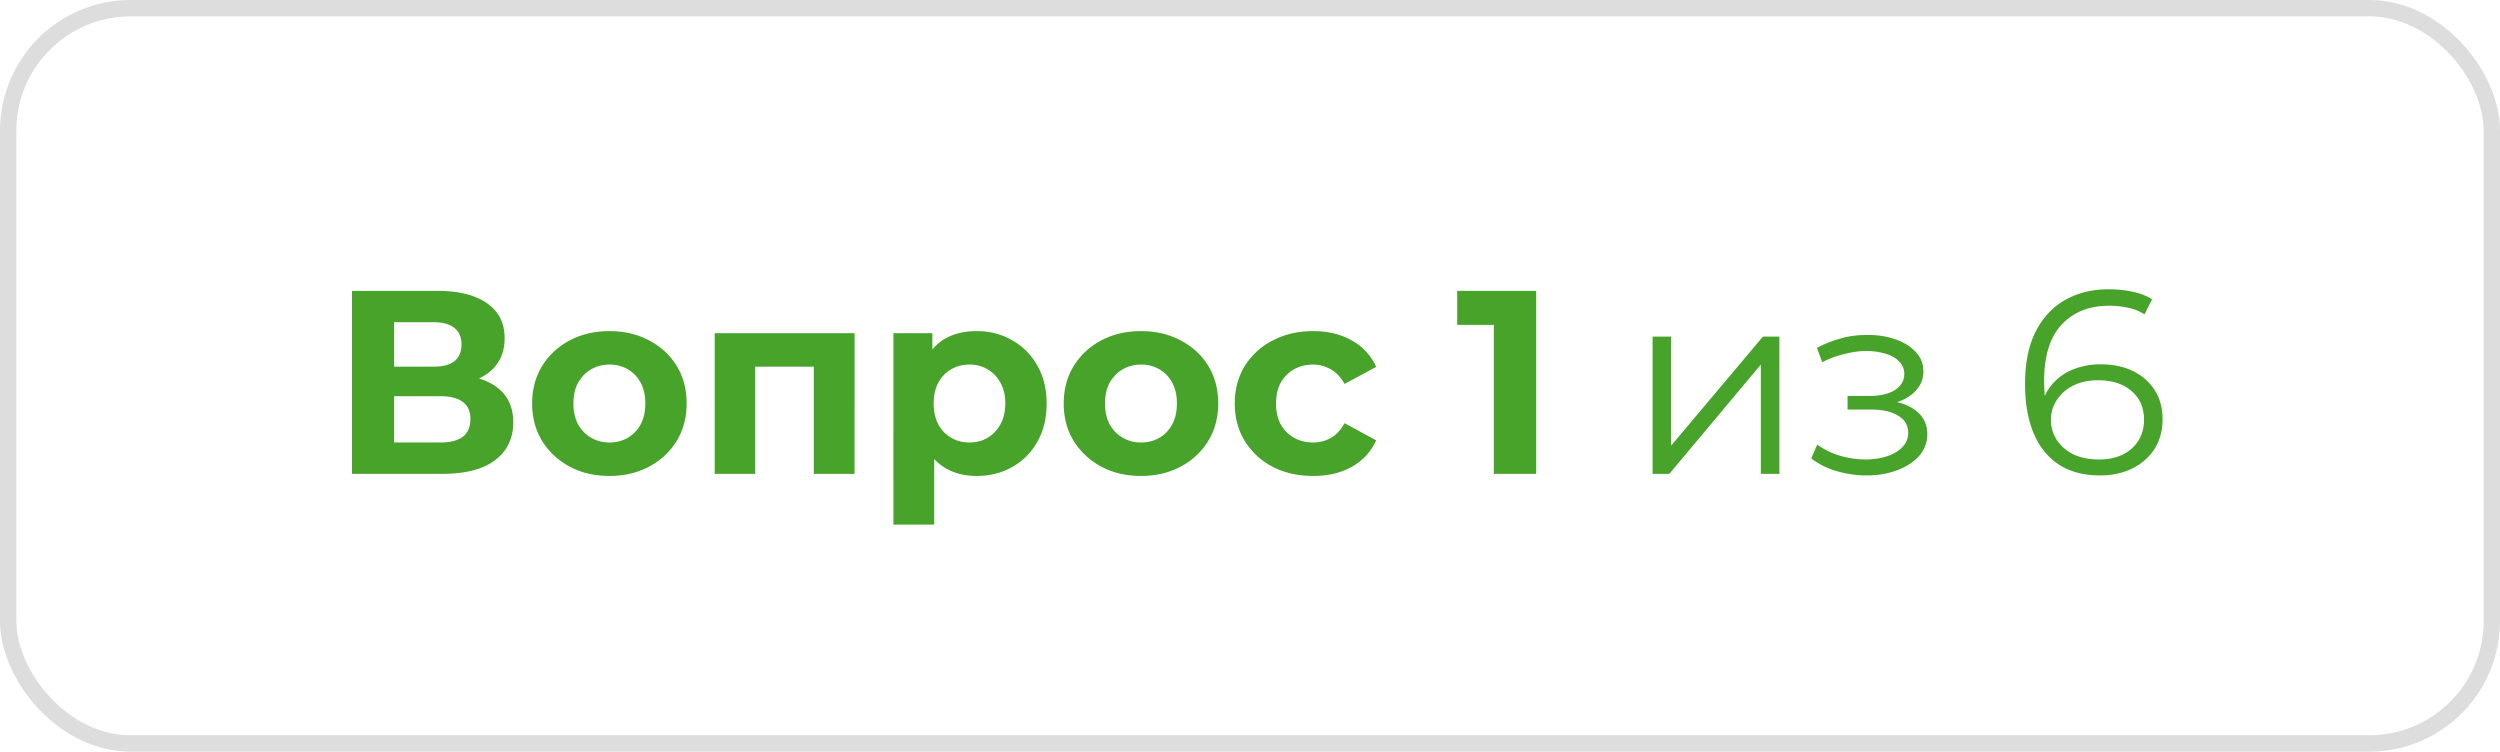
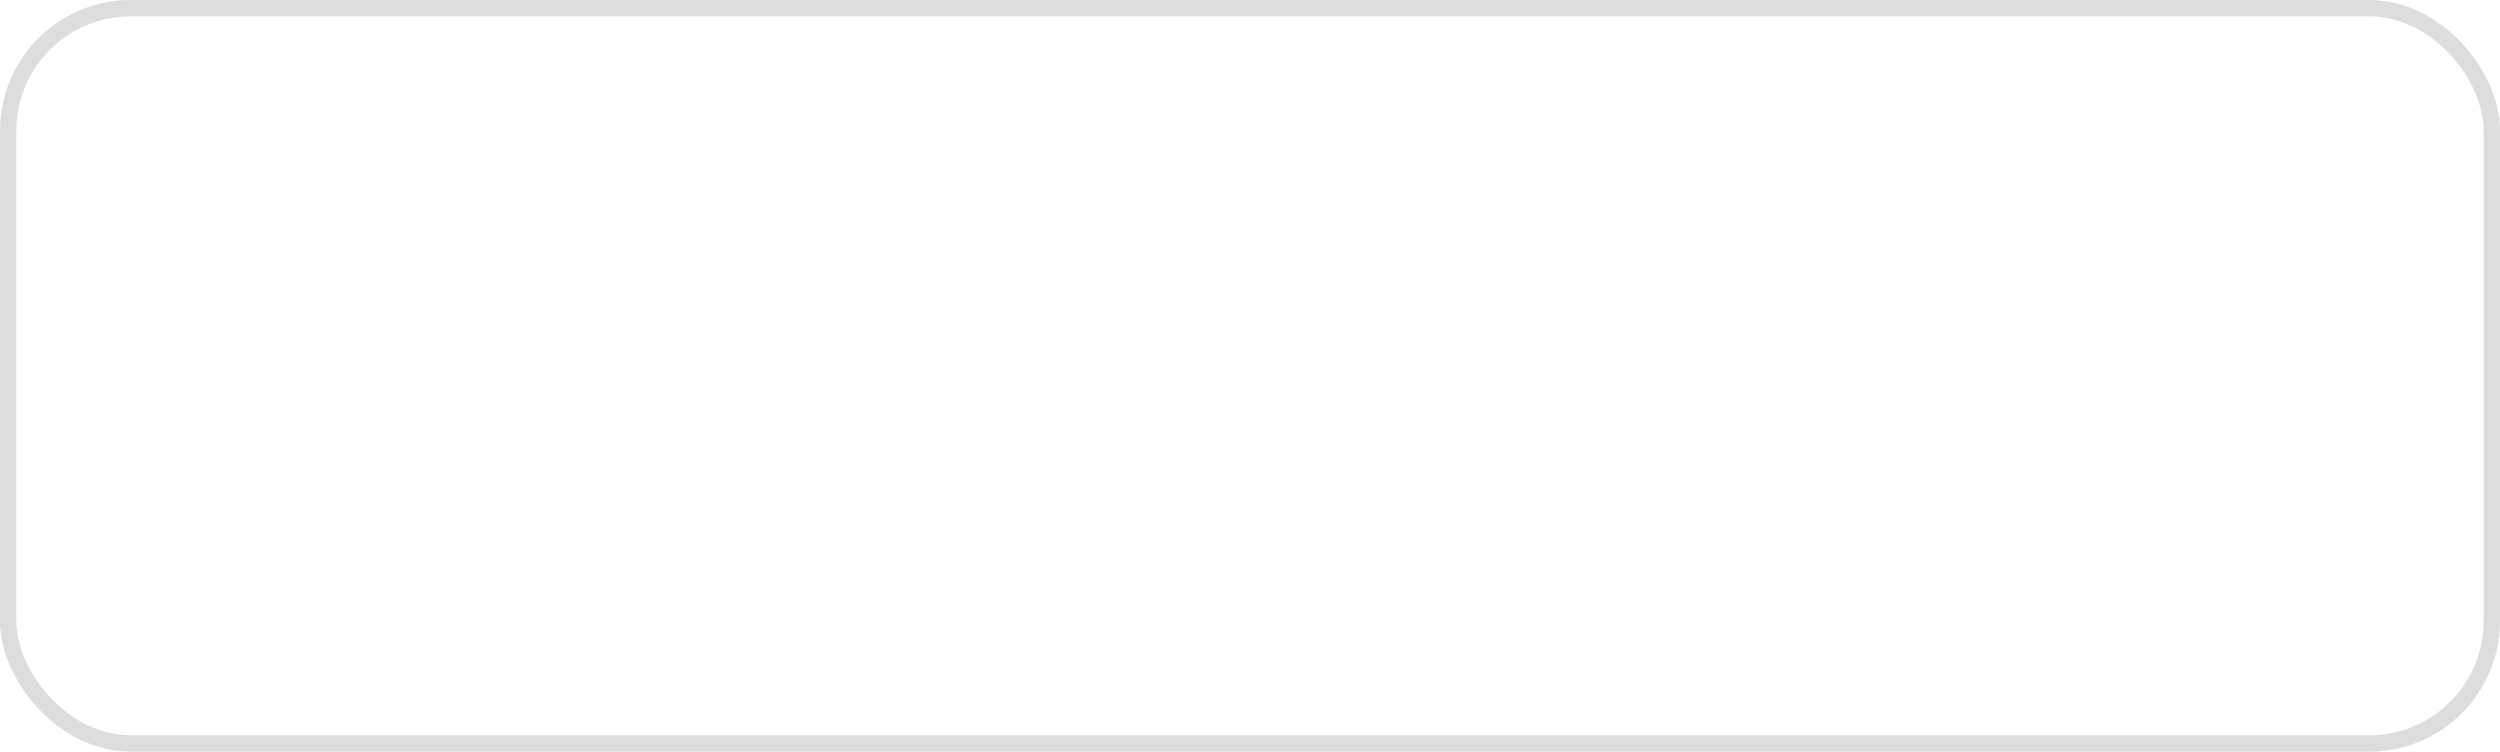
<svg xmlns="http://www.w3.org/2000/svg" width="153" height="46" fill="none">
-   <path d="M21.54 29V17.8h5.216c1.302 0 2.315.25 3.04.752.726.501 1.088 1.216 1.088 2.144 0 .917-.34 1.632-1.024 2.144-.682.501-1.589.752-2.72.752l.304-.672c1.26 0 2.235.25 2.928.752.694.501 1.04 1.227 1.04 2.176 0 .981-.373 1.755-1.12 2.32-.736.555-1.813.832-3.232.832h-5.52Zm2.576-1.92h2.848c.598 0 1.051-.117 1.36-.352.31-.235.464-.597.464-1.088 0-.47-.154-.816-.464-1.04-.309-.235-.762-.352-1.36-.352h-2.848v2.832Zm0-4.64h2.416c.566 0 .992-.112 1.28-.336.288-.235.432-.576.432-1.024 0-.448-.144-.784-.432-1.008-.288-.235-.714-.352-1.28-.352h-2.416v2.72Zm13.186 6.688c-.917 0-1.733-.192-2.448-.576a4.484 4.484 0 0 1-1.68-1.568c-.405-.672-.608-1.435-.608-2.288 0-.864.203-1.627.608-2.288a4.32 4.32 0 0 1 1.68-1.568c.715-.384 1.531-.576 2.448-.576.907 0 1.718.192 2.432.576.715.373 1.275.89 1.68 1.552.406.661.608 1.43.608 2.304 0 .853-.202 1.616-.608 2.288a4.33 4.33 0 0 1-1.68 1.568c-.714.384-1.525.576-2.432.576Zm0-2.048c.416 0 .79-.096 1.12-.288.331-.192.592-.464.784-.816.192-.363.288-.79.288-1.28 0-.501-.096-.928-.288-1.28a2.063 2.063 0 0 0-.784-.816 2.19 2.19 0 0 0-1.12-.288c-.416 0-.789.096-1.12.288-.33.192-.597.464-.8.816-.192.352-.288.779-.288 1.28 0 .49.096.917.288 1.28.203.352.47.624.8.816.331.192.704.288 1.12.288ZM43.74 29v-8.608h8.56V29h-2.496v-7.12l.56.56H45.66l.56-.56V29h-2.48Zm16.025.128c-.725 0-1.36-.16-1.904-.48-.544-.32-.97-.805-1.28-1.456-.298-.661-.448-1.493-.448-2.496 0-1.013.144-1.845.432-2.496.288-.65.704-1.136 1.248-1.456.544-.32 1.195-.48 1.952-.48.81 0 1.536.187 2.176.56.65.363 1.163.875 1.536 1.536.384.661.576 1.44.576 2.336 0 .907-.192 1.69-.576 2.352a3.938 3.938 0 0 1-1.536 1.536c-.64.363-1.365.544-2.176.544Zm-5.088 2.976V20.392h2.384v1.76l-.048 2.56.16 2.544v4.848h-2.496Zm4.656-5.024c.416 0 .784-.096 1.104-.288.33-.192.592-.464.784-.816.203-.363.304-.79.304-1.28 0-.501-.101-.928-.304-1.28a2.063 2.063 0 0 0-.784-.816 2.104 2.104 0 0 0-1.104-.288c-.416 0-.79.096-1.12.288-.33.192-.592.464-.784.816-.192.352-.288.779-.288 1.28 0 .49.096.917.288 1.28.192.352.454.624.784.816.33.192.704.288 1.12.288Zm10.502 2.048c-.918 0-1.734-.192-2.448-.576a4.484 4.484 0 0 1-1.68-1.568c-.406-.672-.608-1.435-.608-2.288 0-.864.202-1.627.608-2.288a4.32 4.32 0 0 1 1.68-1.568c.714-.384 1.53-.576 2.448-.576.906 0 1.717.192 2.432.576.714.373 1.274.89 1.68 1.552.405.661.608 1.43.608 2.304 0 .853-.203 1.616-.608 2.288a4.332 4.332 0 0 1-1.68 1.568c-.715.384-1.526.576-2.432.576Zm0-2.048c.416 0 .789-.096 1.12-.288.33-.192.592-.464.784-.816.192-.363.288-.79.288-1.28 0-.501-.096-.928-.288-1.28a2.064 2.064 0 0 0-.784-.816 2.19 2.19 0 0 0-1.12-.288c-.416 0-.79.096-1.12.288-.331.192-.598.464-.8.816-.192.352-.288.779-.288 1.28 0 .49.096.917.288 1.28.202.352.469.624.8.816.33.192.704.288 1.12.288Zm10.532 2.048c-.928 0-1.754-.187-2.48-.56a4.381 4.381 0 0 1-1.712-1.584c-.405-.672-.608-1.435-.608-2.288 0-.864.203-1.627.608-2.288a4.266 4.266 0 0 1 1.712-1.568c.726-.384 1.552-.576 2.48-.576.907 0 1.696.192 2.368.576a3.421 3.421 0 0 1 1.488 1.616l-1.936 1.04c-.224-.405-.506-.704-.848-.896a2.128 2.128 0 0 0-1.088-.288c-.426 0-.81.096-1.152.288a2.142 2.142 0 0 0-.816.816c-.192.352-.288.779-.288 1.28s.096.928.288 1.28c.203.352.475.624.816.816.342.192.726.288 1.152.288.395 0 .758-.09 1.088-.272.342-.192.624-.496.848-.912l1.936 1.056a3.521 3.521 0 0 1-1.488 1.616c-.672.373-1.461.56-2.368.56ZM91.422 29V18.76l1.12 1.12h-3.36V17.8h4.832V29h-2.592Zm9.717 0v-8.4h1.136v6.672l5.616-6.672h1.008V29h-1.136v-6.688l-5.6 6.688h-1.024Zm13.1.096c-.608 0-1.21-.085-1.808-.256a4.695 4.695 0 0 1-1.584-.784l.368-.848a4.57 4.57 0 0 0 1.408.688c.534.15 1.062.224 1.584.224.523-.01.976-.085 1.36-.224.384-.139.683-.33.896-.576a1.23 1.23 0 0 0 .32-.832c0-.448-.202-.795-.608-1.04-.405-.256-.96-.384-1.664-.384h-1.44v-.832h1.36c.416 0 .784-.053 1.104-.16.32-.107.566-.261.736-.464.182-.203.272-.443.272-.72 0-.299-.106-.555-.32-.768-.202-.213-.485-.373-.848-.48a4.36 4.36 0 0 0-1.232-.16c-.416.01-.848.075-1.296.192-.448.107-.89.272-1.328.496l-.32-.88a7.124 7.124 0 0 1 1.456-.576 5.395 5.395 0 0 1 1.472-.208c.672-.021 1.275.059 1.808.24.544.181.976.443 1.296.784.32.33.48.73.48 1.2 0 .416-.128.779-.384 1.088-.256.31-.597.55-1.024.72-.426.17-.912.256-1.456.256l.048-.304c.96 0 1.707.187 2.24.56.544.373.816.88.816 1.52 0 .501-.165.944-.496 1.328-.33.373-.778.667-1.344.88-.554.213-1.178.32-1.872.32Zm14.287 0c-.992 0-1.83-.219-2.512-.656-.683-.448-1.2-1.088-1.552-1.92-.352-.843-.528-1.85-.528-3.024 0-1.27.213-2.33.64-3.184.437-.864 1.04-1.515 1.808-1.952.768-.437 1.658-.656 2.672-.656.501 0 .981.048 1.44.144.458.096.864.25 1.216.464l-.464.928a2.738 2.738 0 0 0-.992-.4 5.307 5.307 0 0 0-1.184-.128c-1.206 0-2.171.384-2.896 1.152-.715.768-1.072 1.915-1.072 3.44 0 .235.01.528.032.88.032.341.096.683.192 1.024l-.4-.304a3.004 3.004 0 0 1 .688-1.408 3.234 3.234 0 0 1 1.28-.896 4.524 4.524 0 0 1 1.68-.304c.746 0 1.402.139 1.968.416a3.22 3.22 0 0 1 1.328 1.168c.32.501.48 1.093.48 1.776 0 .693-.166 1.301-.496 1.824-.331.512-.79.912-1.376 1.2-.576.277-1.227.416-1.952.416Zm-.048-.976c.533 0 1.002-.096 1.408-.288a2.37 2.37 0 0 0 .976-.848 2.39 2.39 0 0 0 .352-1.296c0-.736-.256-1.323-.768-1.76-.502-.437-1.184-.656-2.048-.656-.576 0-1.078.107-1.504.32a2.529 2.529 0 0 0-1.008.88 2.17 2.17 0 0 0-.368 1.248c0 .405.112.795.336 1.168.224.363.554.661.992.896.448.224.992.336 1.632.336Z" fill="#48A32A" />
  <rect x=".5" y=".5" width="152" height="45" rx="7.5" stroke="#565656" stroke-opacity=".2" />
</svg>